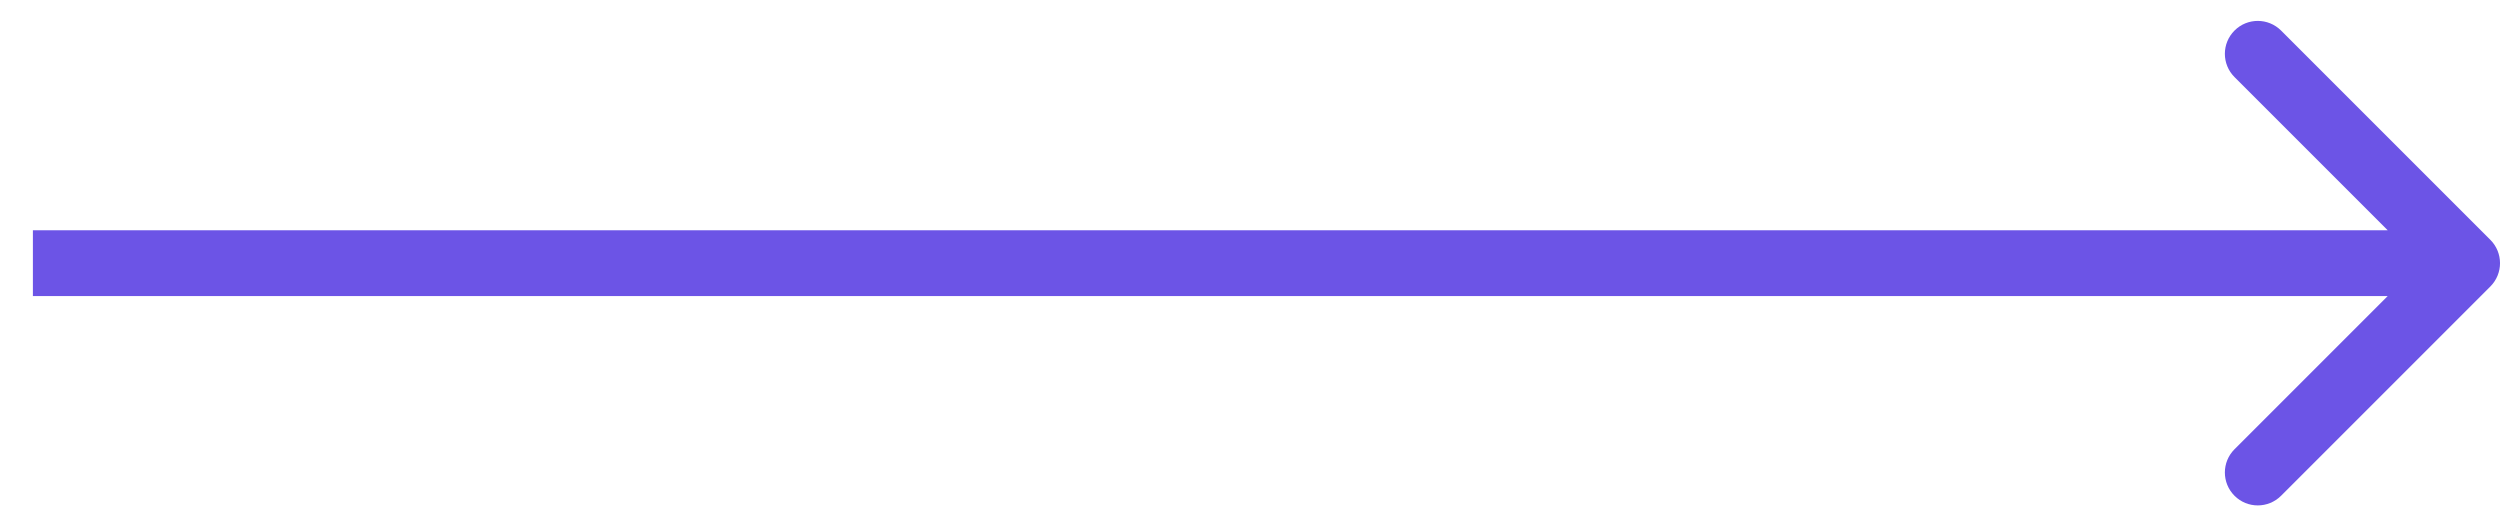
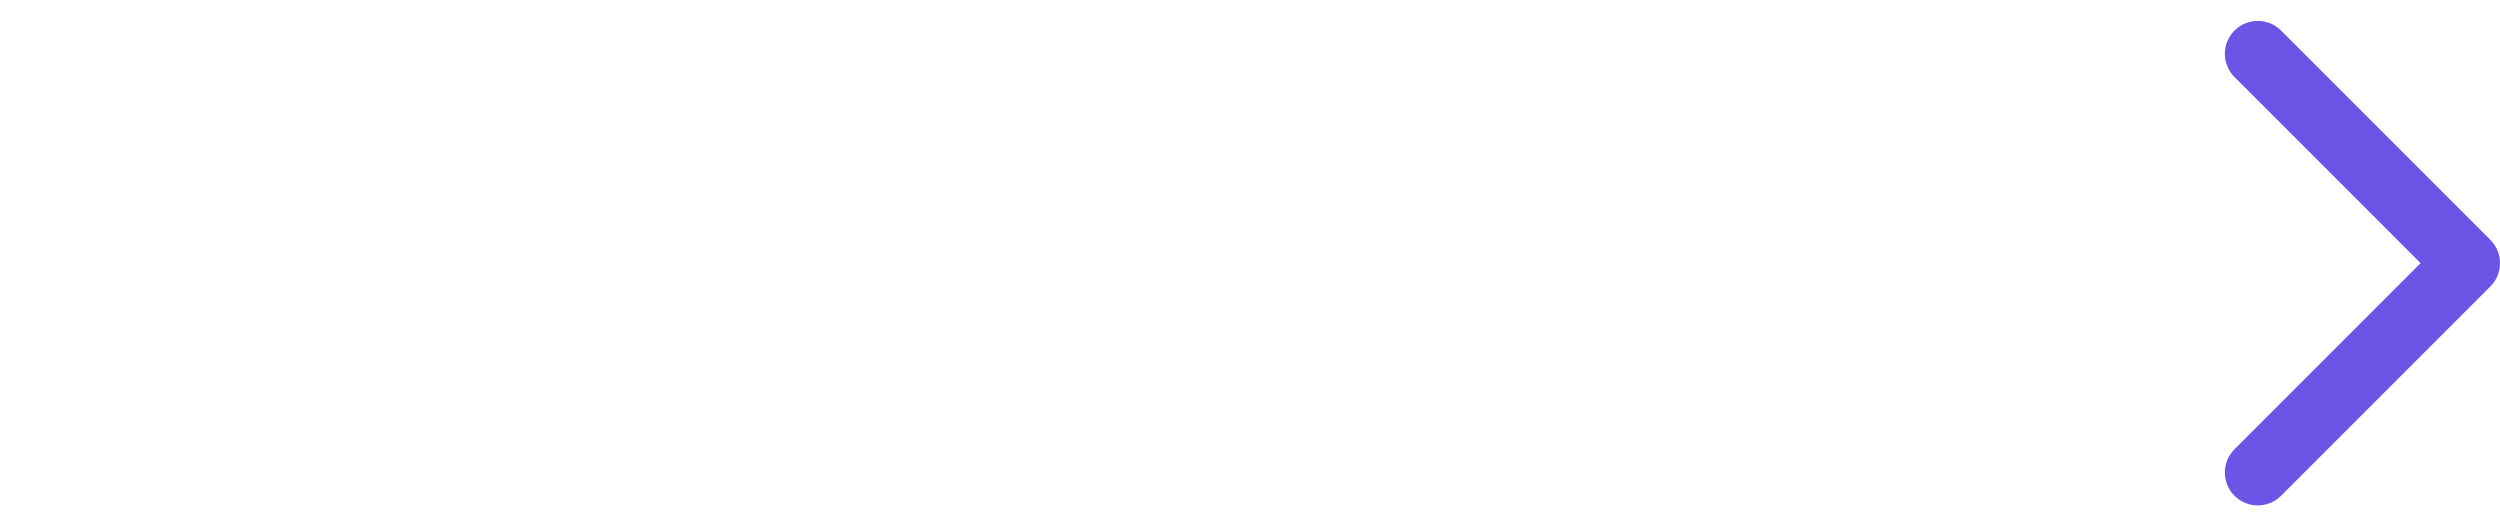
<svg xmlns="http://www.w3.org/2000/svg" width="38" height="8" viewBox="0 0 38 8" fill="none">
-   <path d="M37.854 4.354C38.049 4.158 38.049 3.842 37.854 3.646L34.672 0.464C34.476 0.269 34.16 0.269 33.965 0.464C33.769 0.66 33.769 0.976 33.965 1.172L36.793 4L33.965 6.828C33.769 7.024 33.769 7.34 33.965 7.536C34.16 7.731 34.476 7.731 34.672 7.536L37.854 4.354ZM0.5 4.5H37.5V3.5H0.5V4.5Z" fill="#6C54E6" />
+   <path d="M37.854 4.354C38.049 4.158 38.049 3.842 37.854 3.646L34.672 0.464C34.476 0.269 34.16 0.269 33.965 0.464C33.769 0.66 33.769 0.976 33.965 1.172L36.793 4L33.965 6.828C33.769 7.024 33.769 7.34 33.965 7.536C34.16 7.731 34.476 7.731 34.672 7.536L37.854 4.354ZM0.5 4.5H37.5H0.5V4.5Z" fill="#6C54E6" />
</svg>